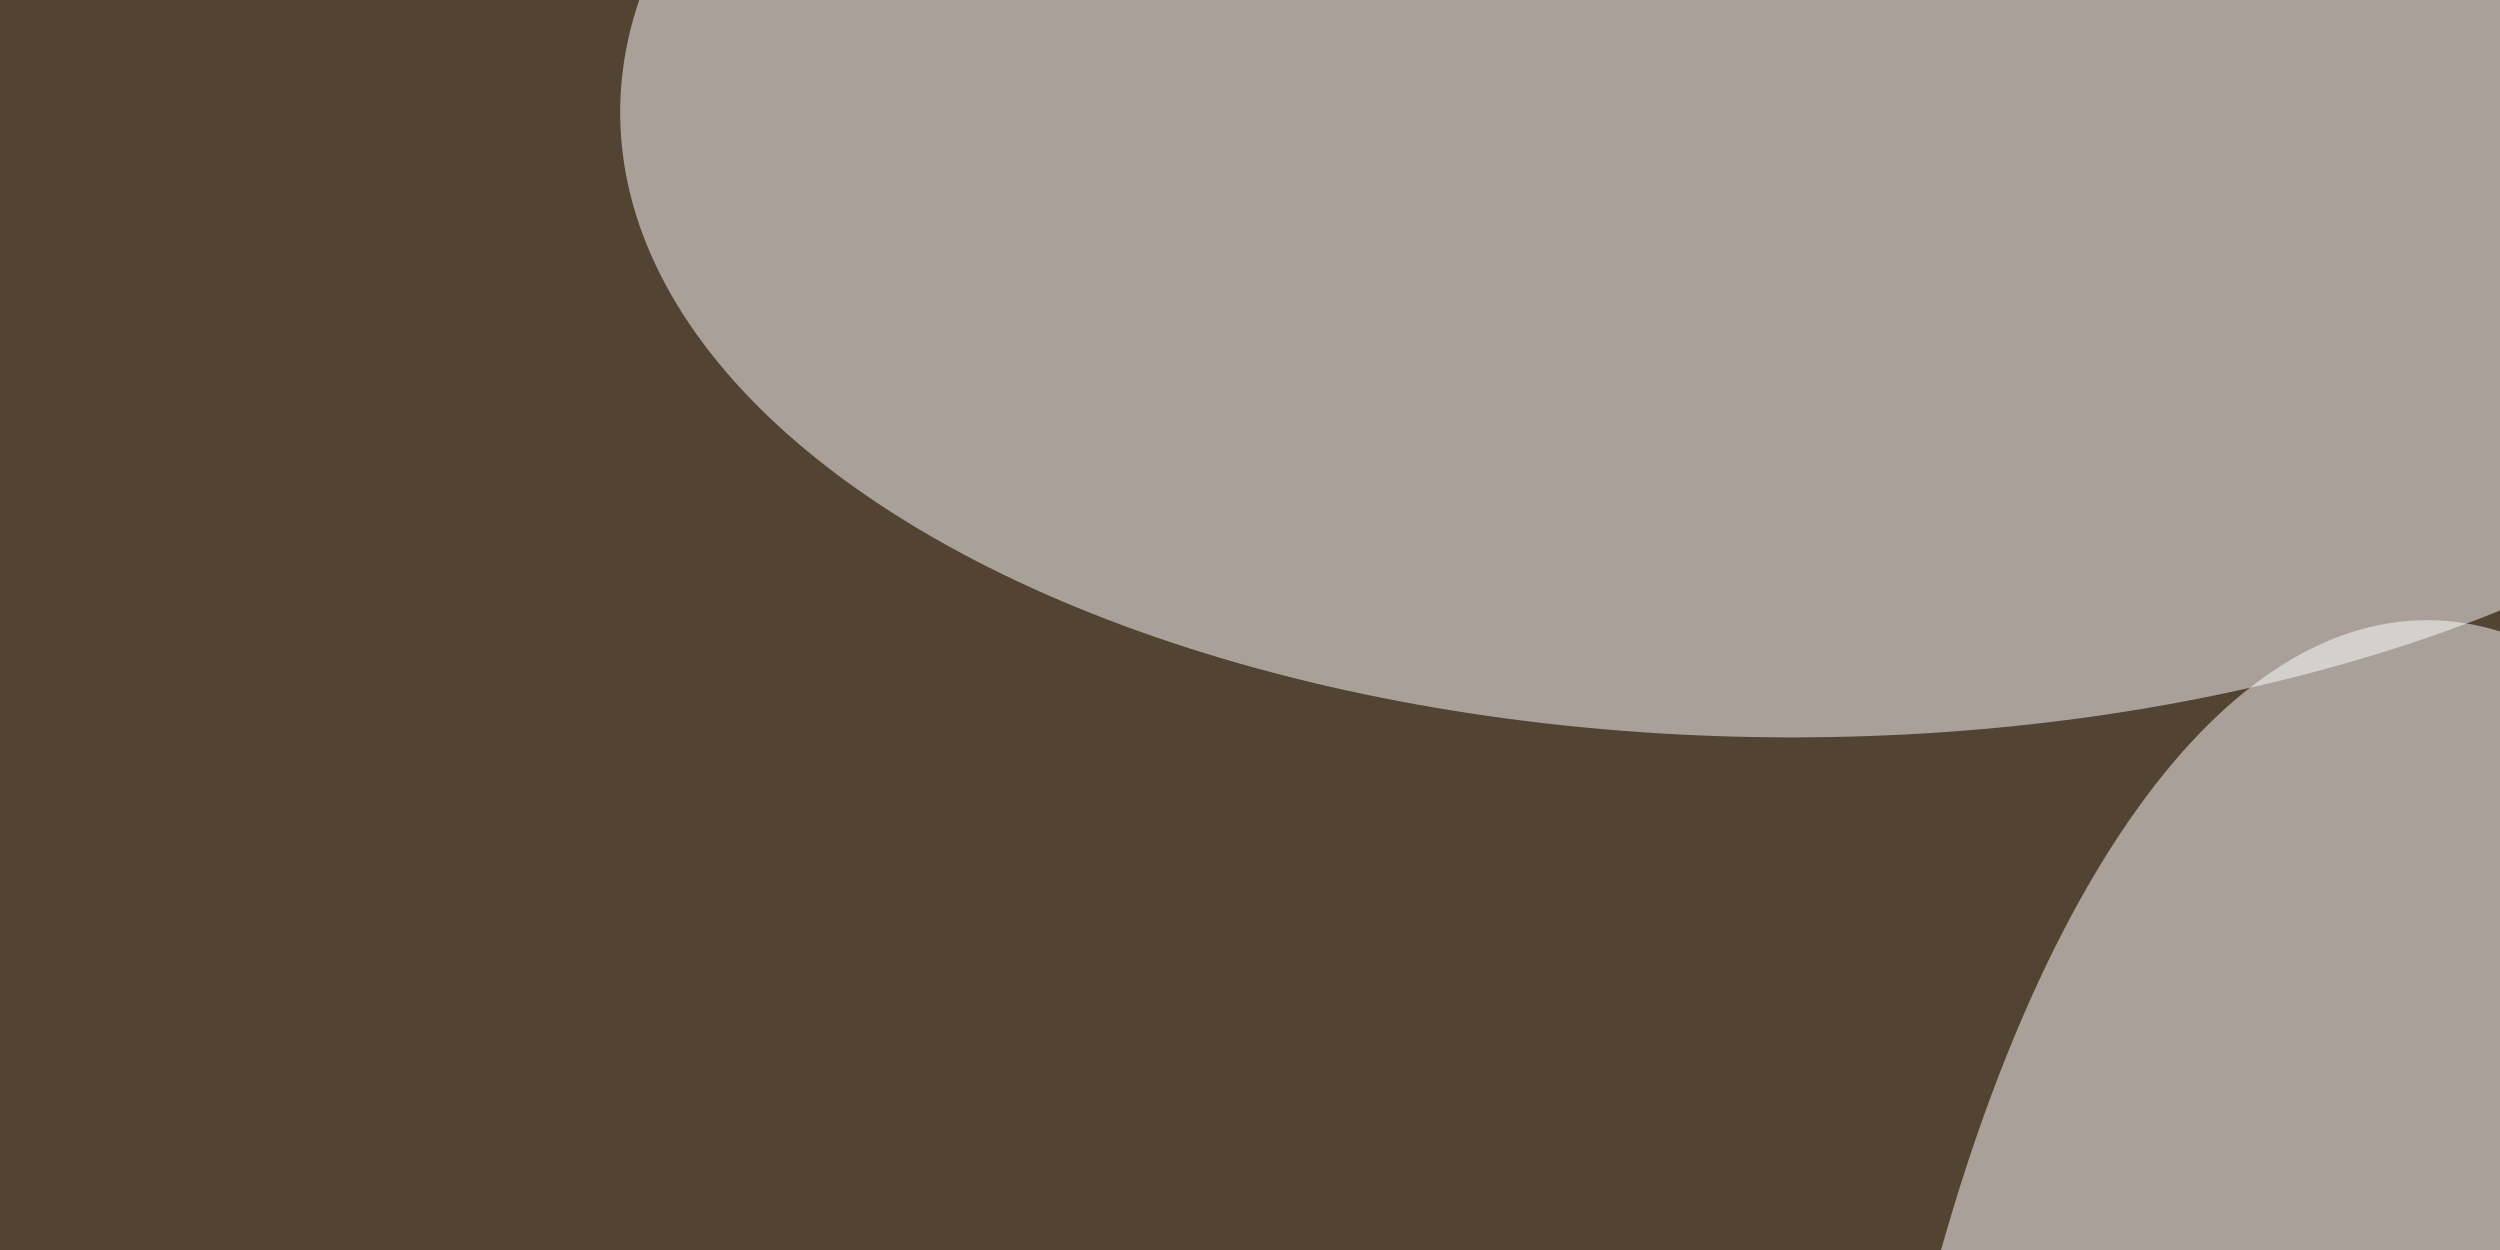
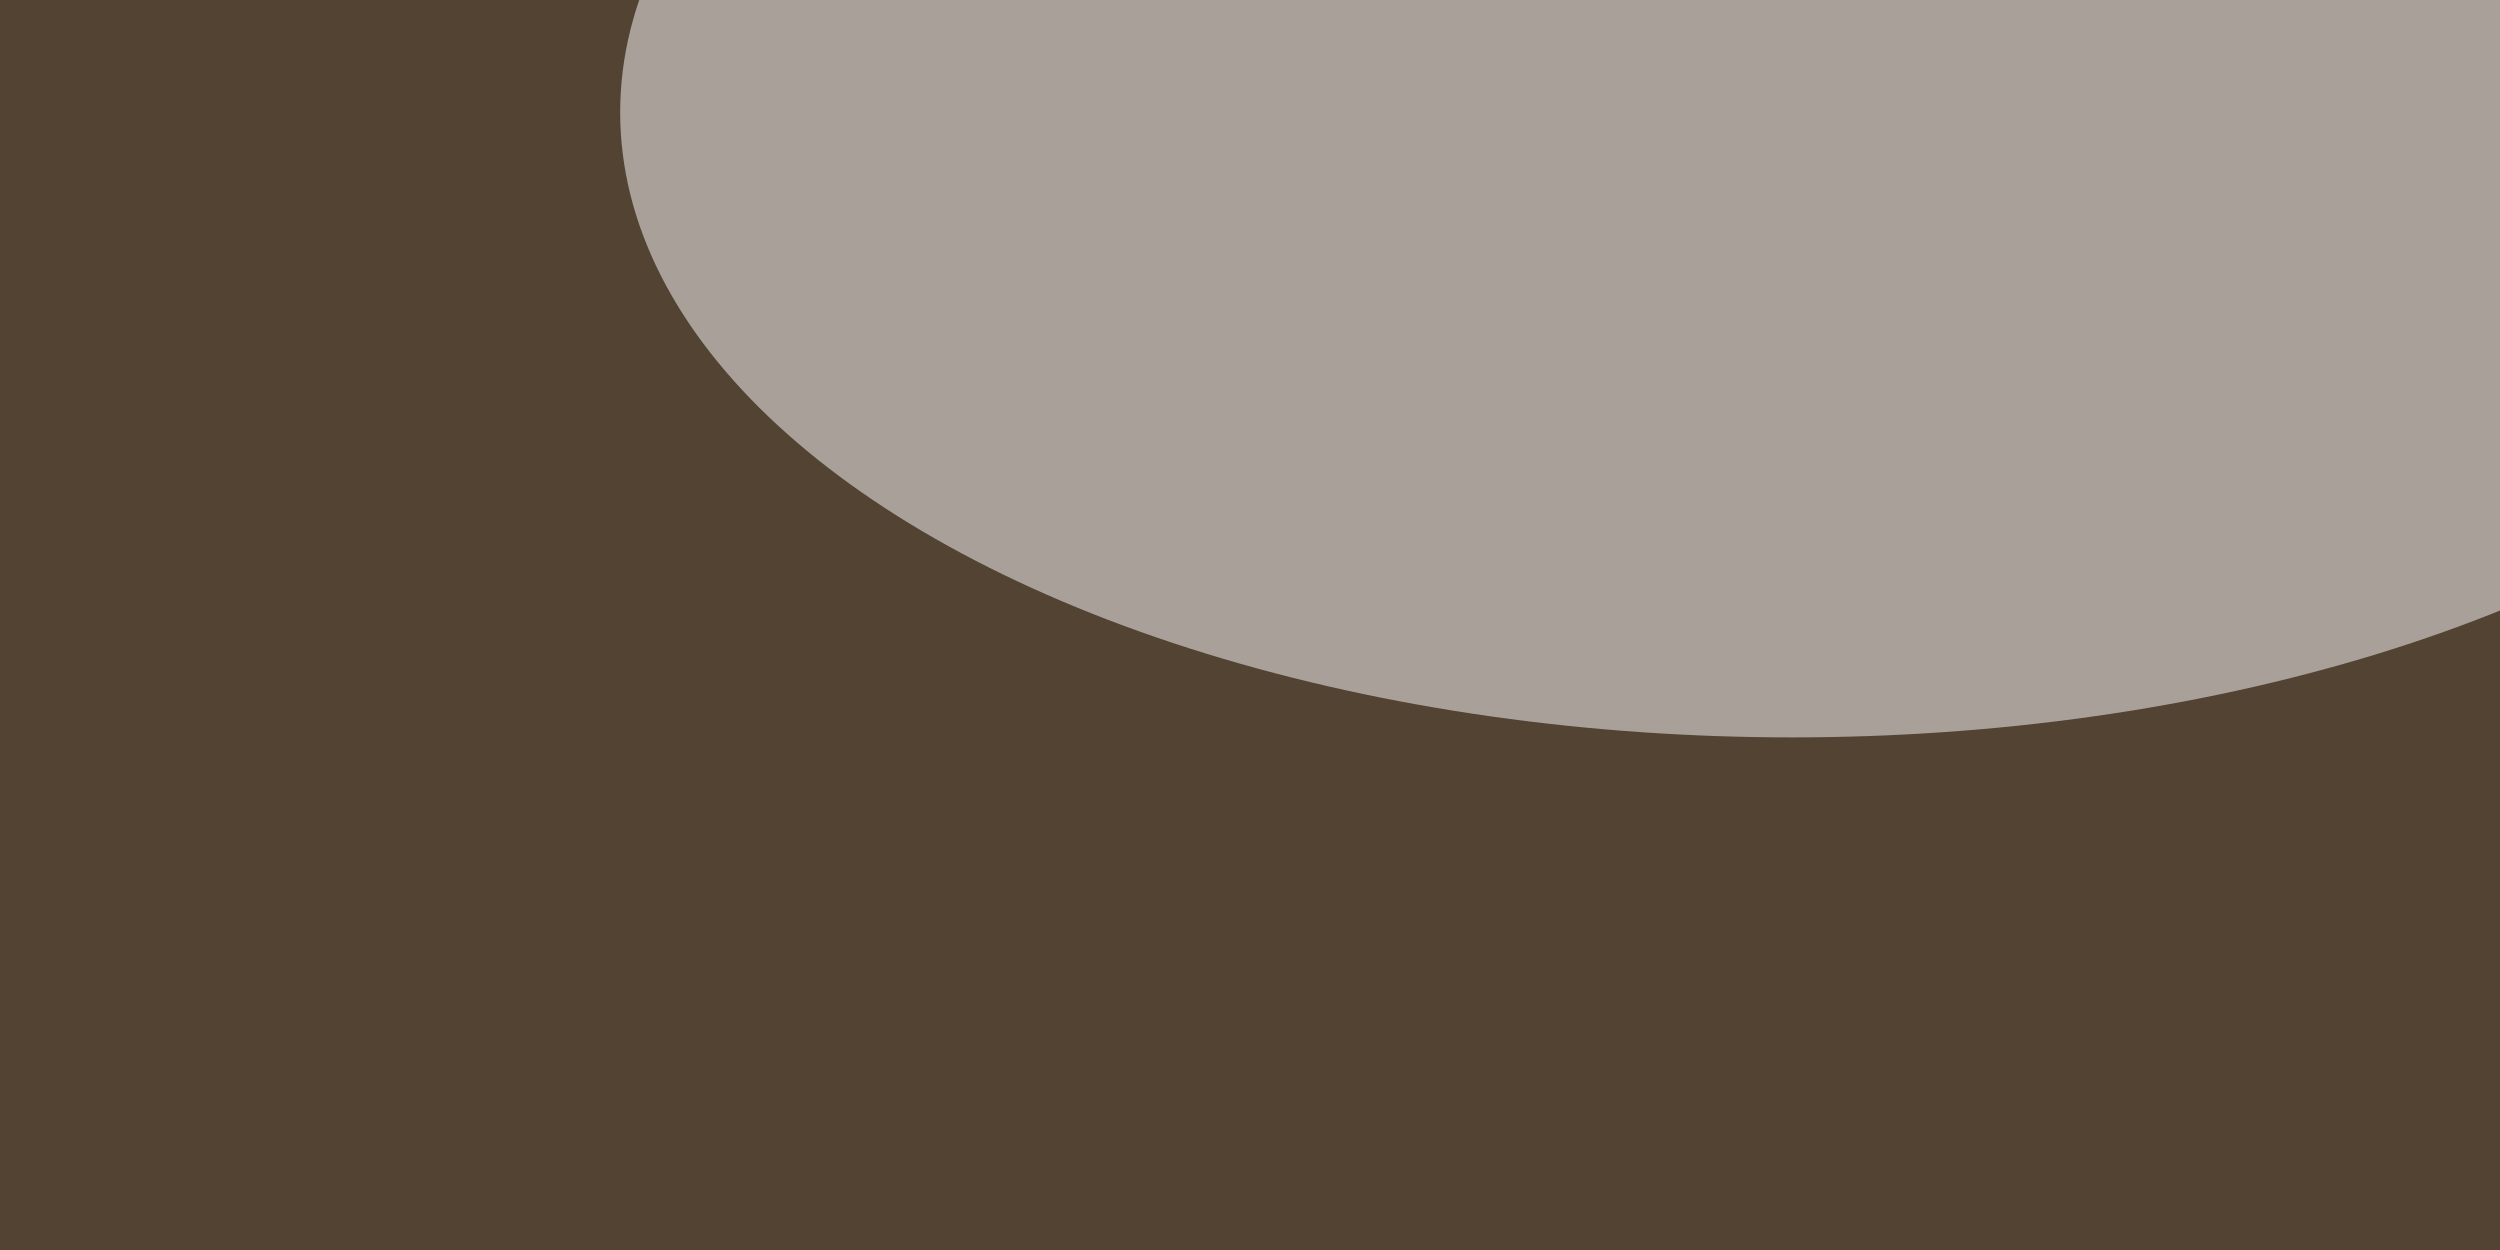
<svg xmlns="http://www.w3.org/2000/svg" version="1.1" viewBox="0 0 600 300" preserveAspectRatio="none" width="750" height="375">
  <filter id="b">
    <feGaussianBlur stdDeviation="60" />
  </filter>
  <rect width="100%" height="100%" fill="#524333" />
  <g filter="url(#b)">
    <g transform="scale(2.344) translate(0.5 0.5)">
      <ellipse fill="#ffffff" fill-opacity="0.502" cx="183" cy="11" rx="120" ry="64" />
-       <ellipse fill="#ffffff" fill-opacity="0.502" cx="248" cy="216" rx="61" ry="153" />
-       <ellipse fill="#f1e2c3" fill-opacity="0.502" cx="209" cy="238" rx="87" ry="53" />
    </g>
  </g>
</svg>